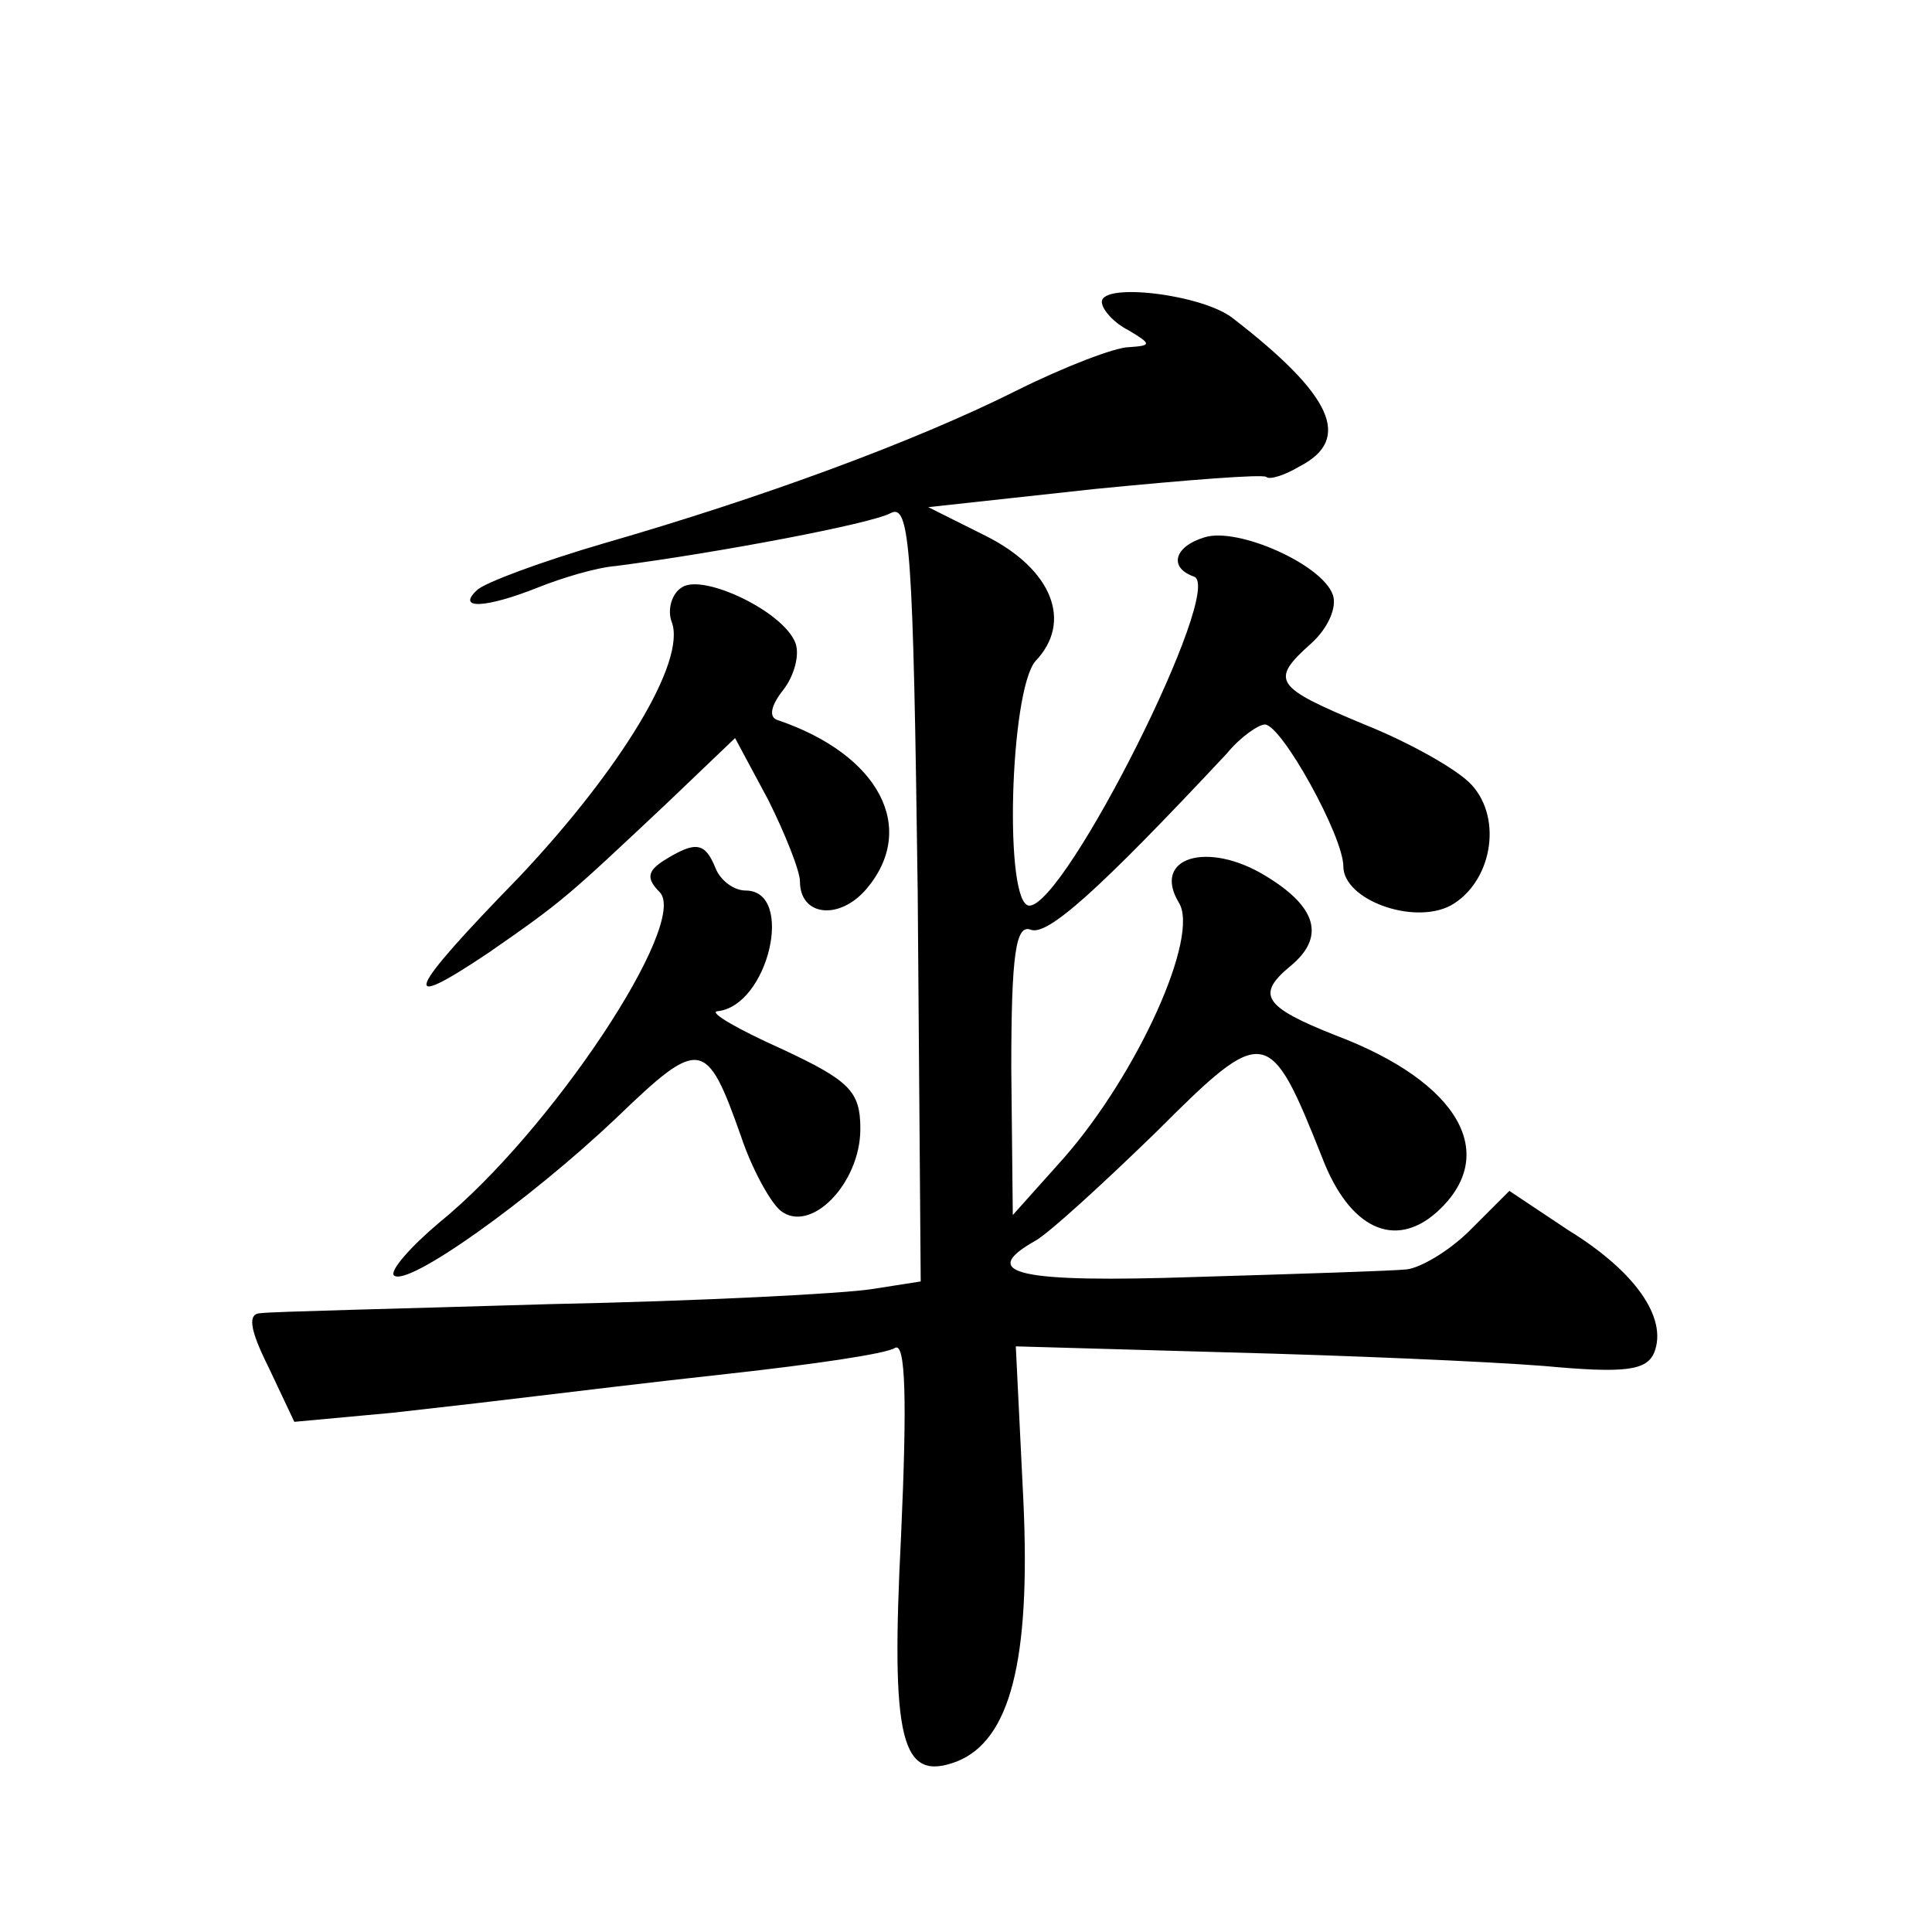
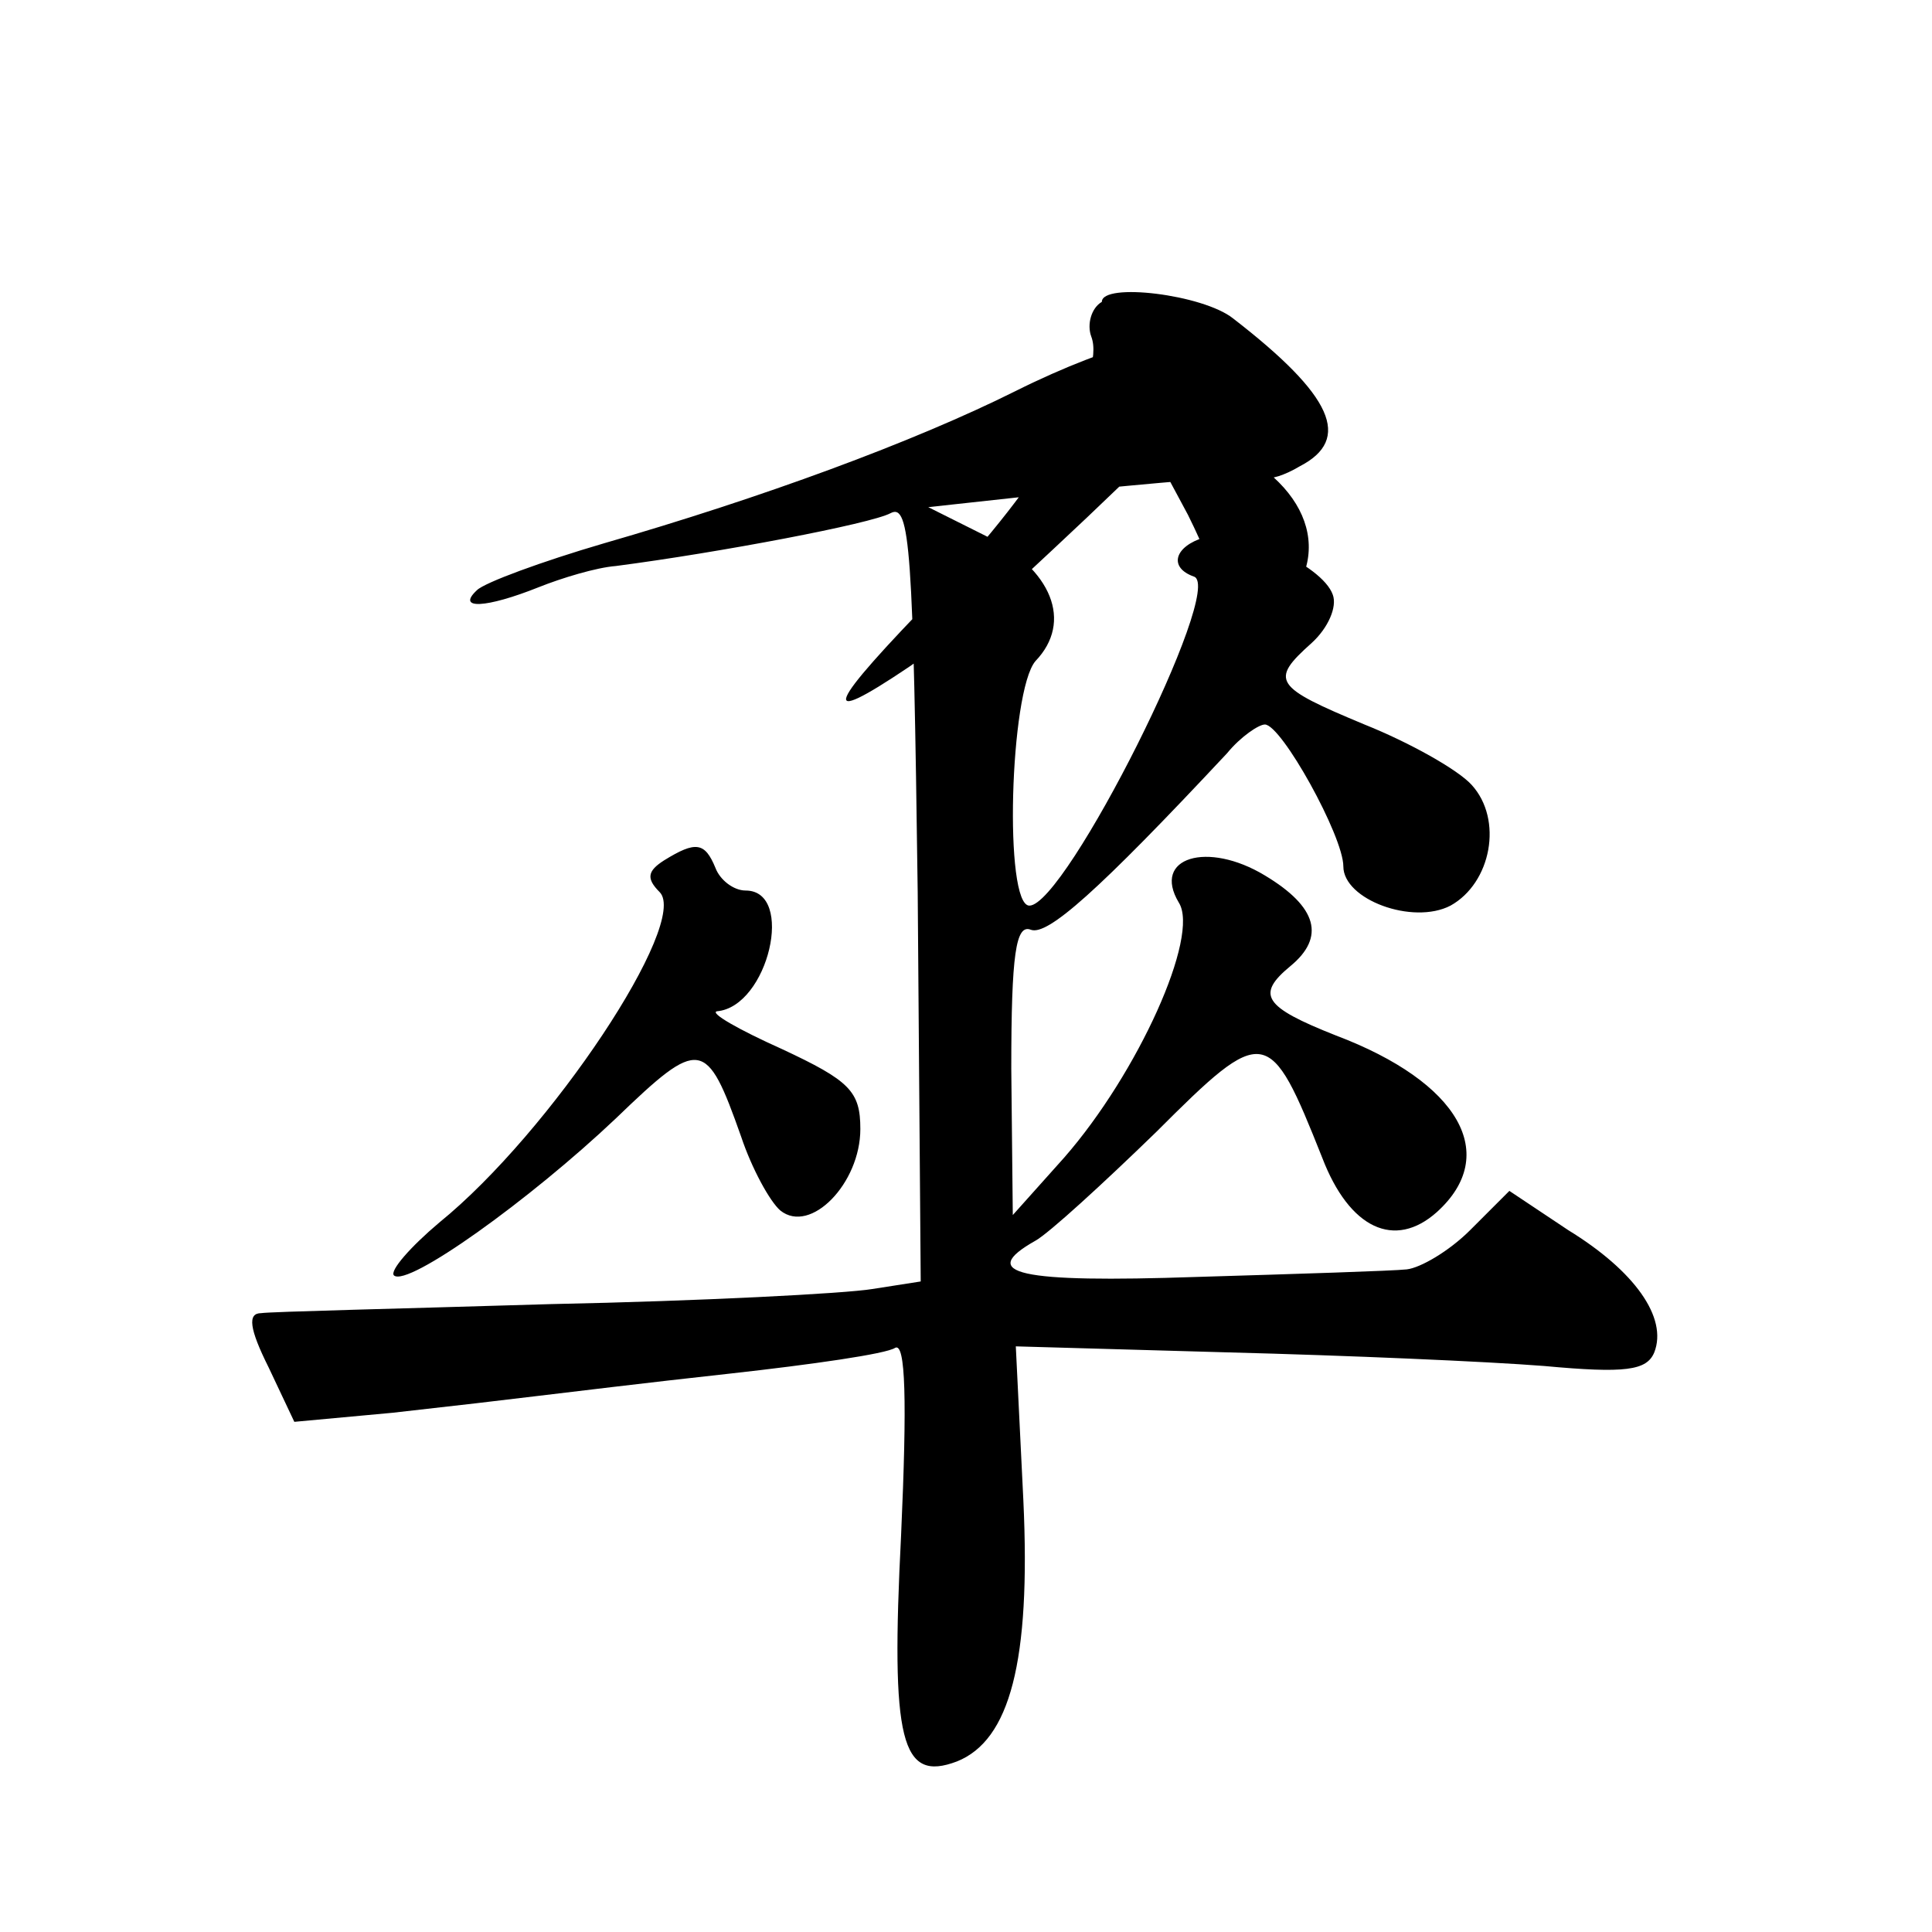
<svg xmlns="http://www.w3.org/2000/svg" version="1.0" width="128pt" height="128pt" viewBox="0 0 128 128" preserveAspectRatio="xMidYMid meet">
  <g transform="translate(0,128) scale(0.1,-0.1)" fill="#0" stroke="none">
-     <path d="M730 1080 c0 -5 8 -14 18 -19 15 -9 15 -10 0 -11 -9 0 -43 -13 -75 -29 -68 -34 -169 -71 -273 -101 -41 -12 -79 -26 -84 -31 -14 -13 6 -12 41 2 15 6 38 13 51 14 69 9 169 28 182 35 13 7 15 -24 18 -251 l2 -258 -32 -5 c-18 -3 -114 -8 -213 -10 -99 -3 -186 -5 -192 -6 -9 0 -8 -10 5 -36 l17 -36 65 6 c36 4 79 9 95 11 17 2 74 9 129 15 54 6 103 13 109 17 7 4 8 -35 4 -124 -7 -137 0 -164 37 -150 35 14 49 66 44 173 l-5 102 141 -4 c78 -2 171 -6 209 -9 54 -5 68 -3 73 9 9 23 -13 54 -57 81 l-39 26 -26 -26 c-14 -14 -33 -25 -42 -26 -9 -1 -72 -3 -139 -5 -118 -4 -146 2 -107 24 9 5 45 38 80 72 72 72 75 71 110 -17 18 -47 48 -61 76 -36 42 38 15 86 -67 117 -48 19 -53 27 -30 46 23 19 18 39 -17 60 -38 23 -75 12 -57 -18 14 -22 -27 -113 -76 -169 l-34 -38 -1 97 c0 76 3 96 13 92 11 -4 44 25 130 117 9 11 21 19 25 19 11 0 52 -74 52 -94 0 -22 46 -39 71 -26 27 15 35 57 14 80 -9 10 -41 28 -71 40 -60 25 -63 29 -35 54 11 10 17 24 14 32 -7 20 -63 45 -85 38 -20 -6 -24 -20 -7 -26 21 -7 -85 -218 -109 -218 -17 0 -13 142 4 162 25 26 11 61 -33 83 l-38 19 110 12 c61 6 112 10 114 8 2 -2 12 1 22 7 35 18 22 47 -44 98 -20 16 -87 24 -87 11z M452 891 c-7 -4 -10 -15 -7 -23 10 -26 -34 -98 -101 -169 -75 -77 -81 -91 -20 -50 49 34 51 36 118 99 l45 43 22 -41 c11 -22 21 -47 21 -54 0 -23 26 -26 44 -5 34 40 9 89 -59 112 -6 2 -4 10 4 20 7 9 11 23 8 31 -8 21 -61 46 -75 37z M440 710 c-11 -7 -12 -12 -3 -21 20 -20 -72 -159 -146 -219 -19 -16 -33 -32 -30 -35 9 -8 90 50 147 104 56 54 60 53 83 -12 7 -21 19 -43 26 -49 20 -16 53 18 53 54 0 25 -7 32 -52 53 -29 13 -48 24 -43 25 34 3 52 80 19 80 -8 0 -17 7 -20 15 -7 17 -13 18 -34 5z" />
+     <path d="M730 1080 c0 -5 8 -14 18 -19 15 -9 15 -10 0 -11 -9 0 -43 -13 -75 -29 -68 -34 -169 -71 -273 -101 -41 -12 -79 -26 -84 -31 -14 -13 6 -12 41 2 15 6 38 13 51 14 69 9 169 28 182 35 13 7 15 -24 18 -251 l2 -258 -32 -5 c-18 -3 -114 -8 -213 -10 -99 -3 -186 -5 -192 -6 -9 0 -8 -10 5 -36 l17 -36 65 6 c36 4 79 9 95 11 17 2 74 9 129 15 54 6 103 13 109 17 7 4 8 -35 4 -124 -7 -137 0 -164 37 -150 35 14 49 66 44 173 l-5 102 141 -4 c78 -2 171 -6 209 -9 54 -5 68 -3 73 9 9 23 -13 54 -57 81 l-39 26 -26 -26 c-14 -14 -33 -25 -42 -26 -9 -1 -72 -3 -139 -5 -118 -4 -146 2 -107 24 9 5 45 38 80 72 72 72 75 71 110 -17 18 -47 48 -61 76 -36 42 38 15 86 -67 117 -48 19 -53 27 -30 46 23 19 18 39 -17 60 -38 23 -75 12 -57 -18 14 -22 -27 -113 -76 -169 l-34 -38 -1 97 c0 76 3 96 13 92 11 -4 44 25 130 117 9 11 21 19 25 19 11 0 52 -74 52 -94 0 -22 46 -39 71 -26 27 15 35 57 14 80 -9 10 -41 28 -71 40 -60 25 -63 29 -35 54 11 10 17 24 14 32 -7 20 -63 45 -85 38 -20 -6 -24 -20 -7 -26 21 -7 -85 -218 -109 -218 -17 0 -13 142 4 162 25 26 11 61 -33 83 l-38 19 110 12 c61 6 112 10 114 8 2 -2 12 1 22 7 35 18 22 47 -44 98 -20 16 -87 24 -87 11z c-7 -4 -10 -15 -7 -23 10 -26 -34 -98 -101 -169 -75 -77 -81 -91 -20 -50 49 34 51 36 118 99 l45 43 22 -41 c11 -22 21 -47 21 -54 0 -23 26 -26 44 -5 34 40 9 89 -59 112 -6 2 -4 10 4 20 7 9 11 23 8 31 -8 21 -61 46 -75 37z M440 710 c-11 -7 -12 -12 -3 -21 20 -20 -72 -159 -146 -219 -19 -16 -33 -32 -30 -35 9 -8 90 50 147 104 56 54 60 53 83 -12 7 -21 19 -43 26 -49 20 -16 53 18 53 54 0 25 -7 32 -52 53 -29 13 -48 24 -43 25 34 3 52 80 19 80 -8 0 -17 7 -20 15 -7 17 -13 18 -34 5z" />
  </g>
</svg>